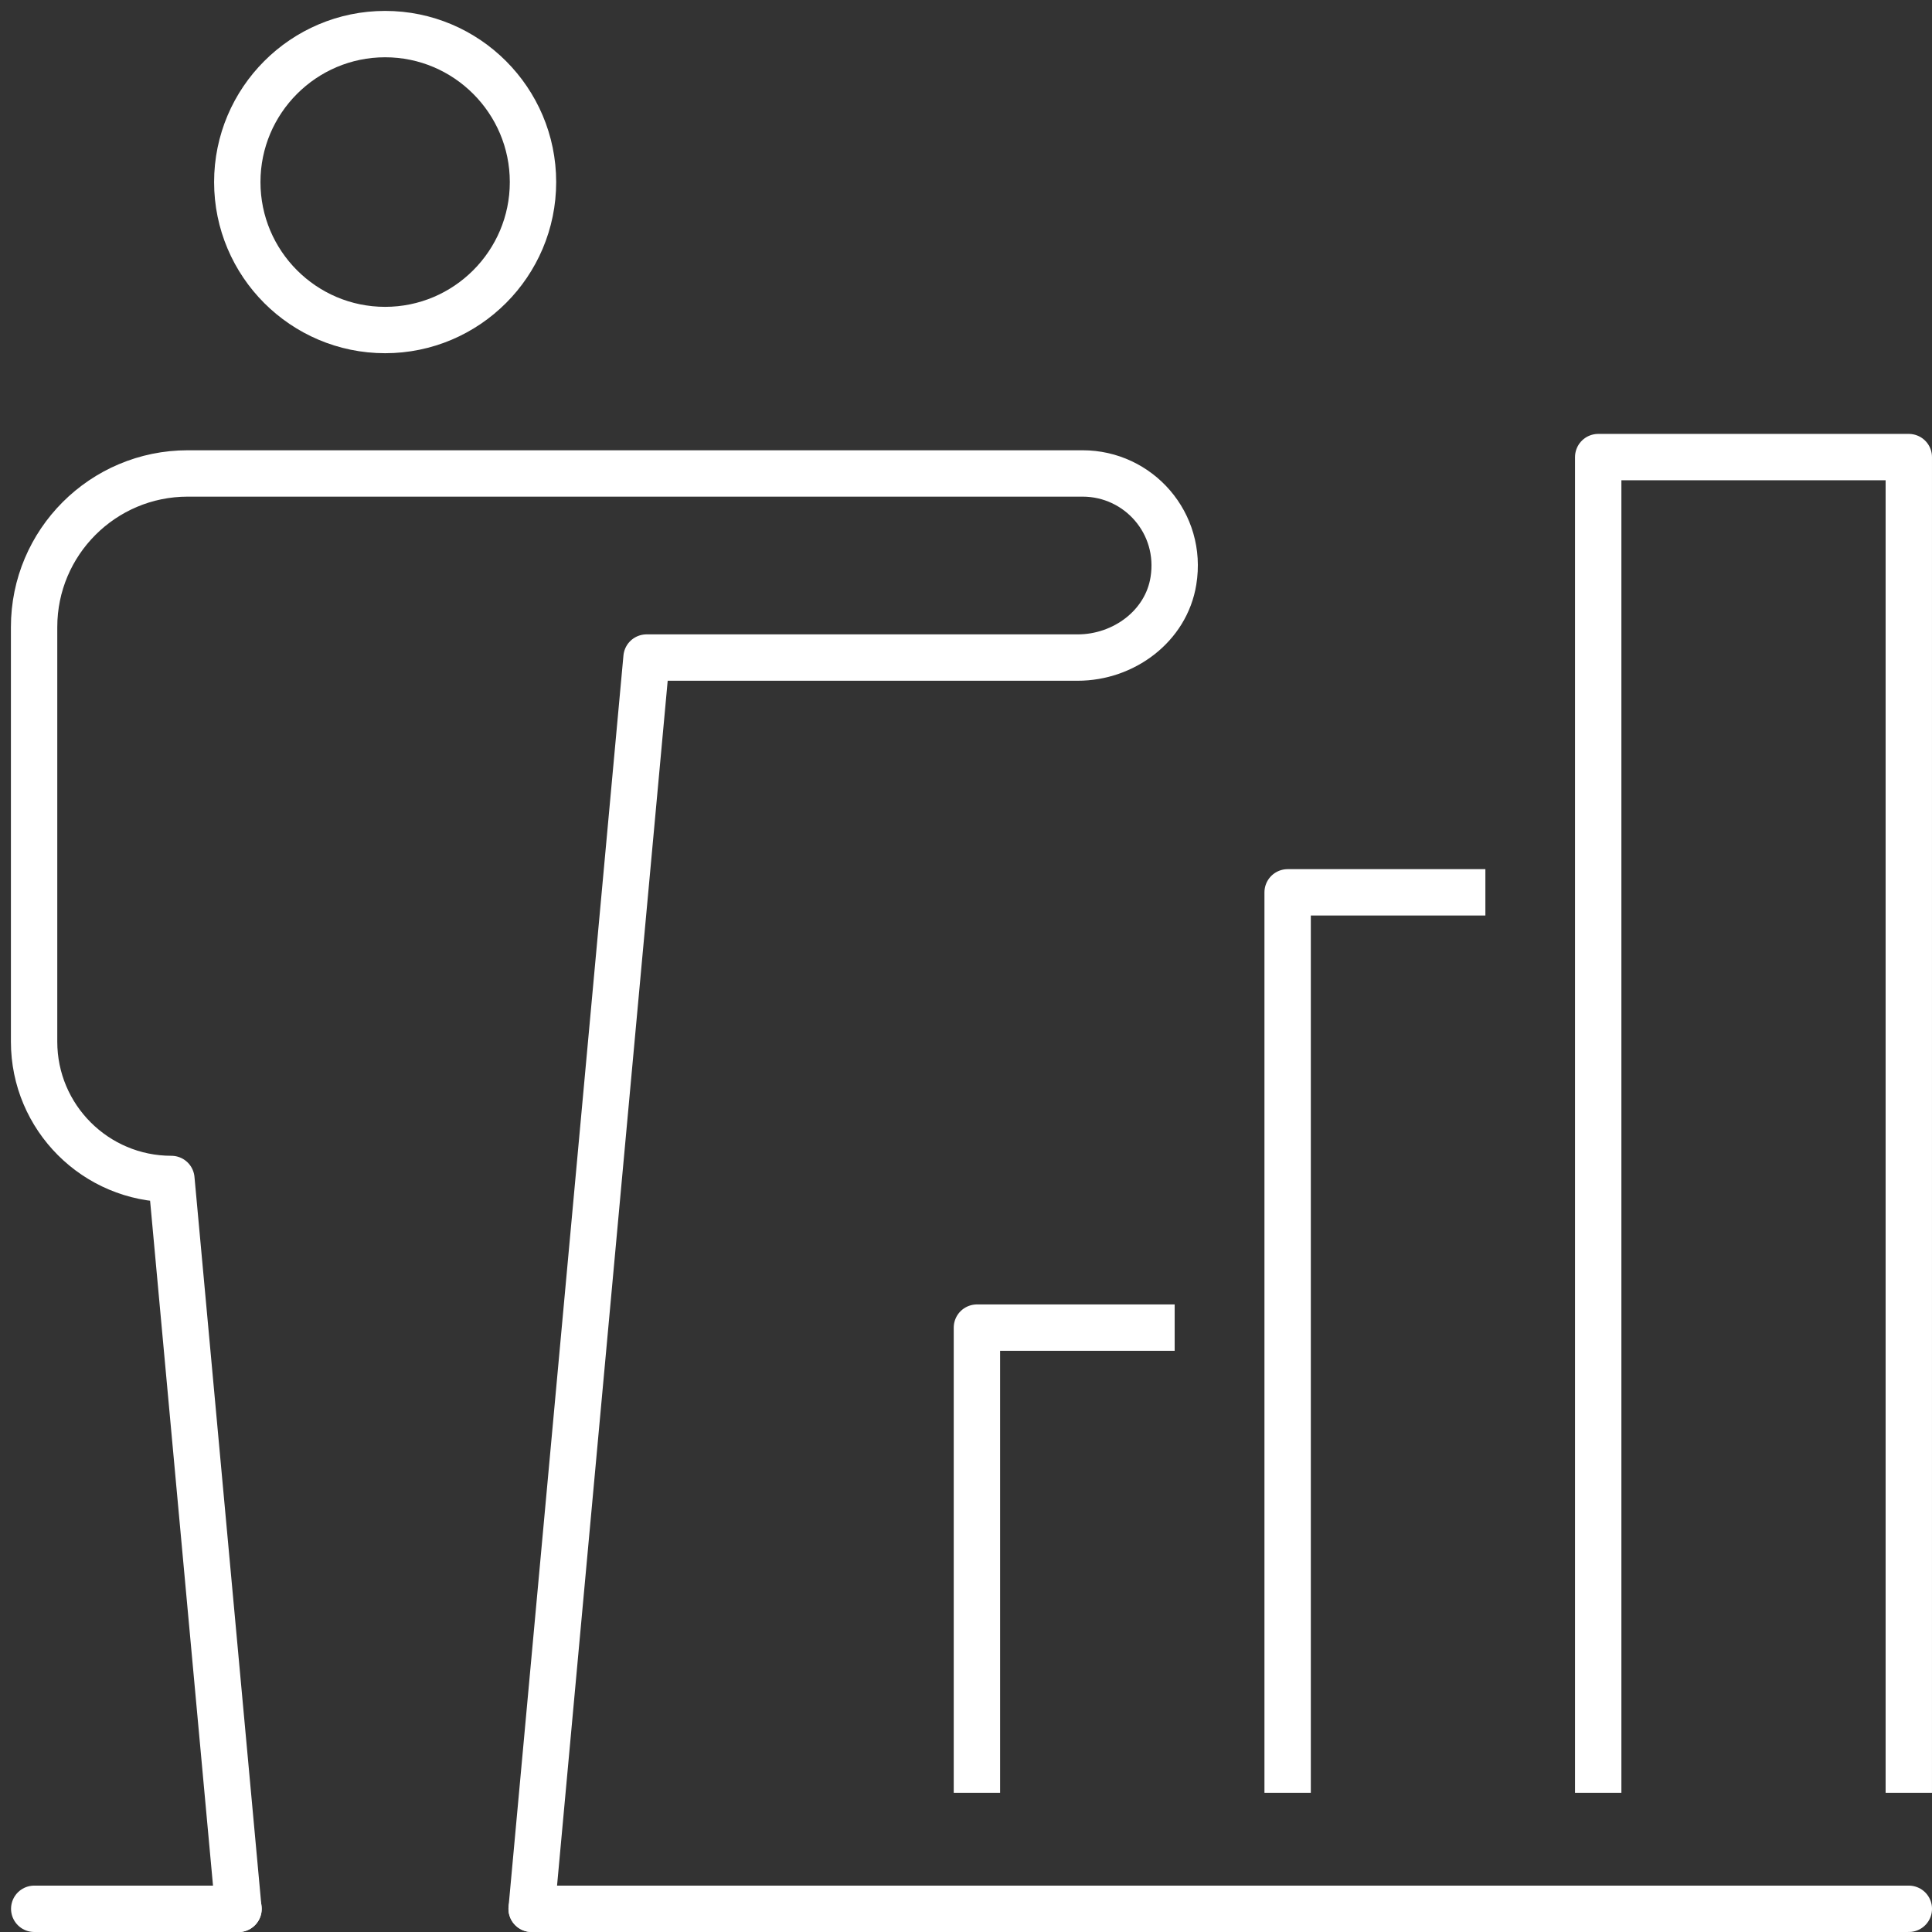
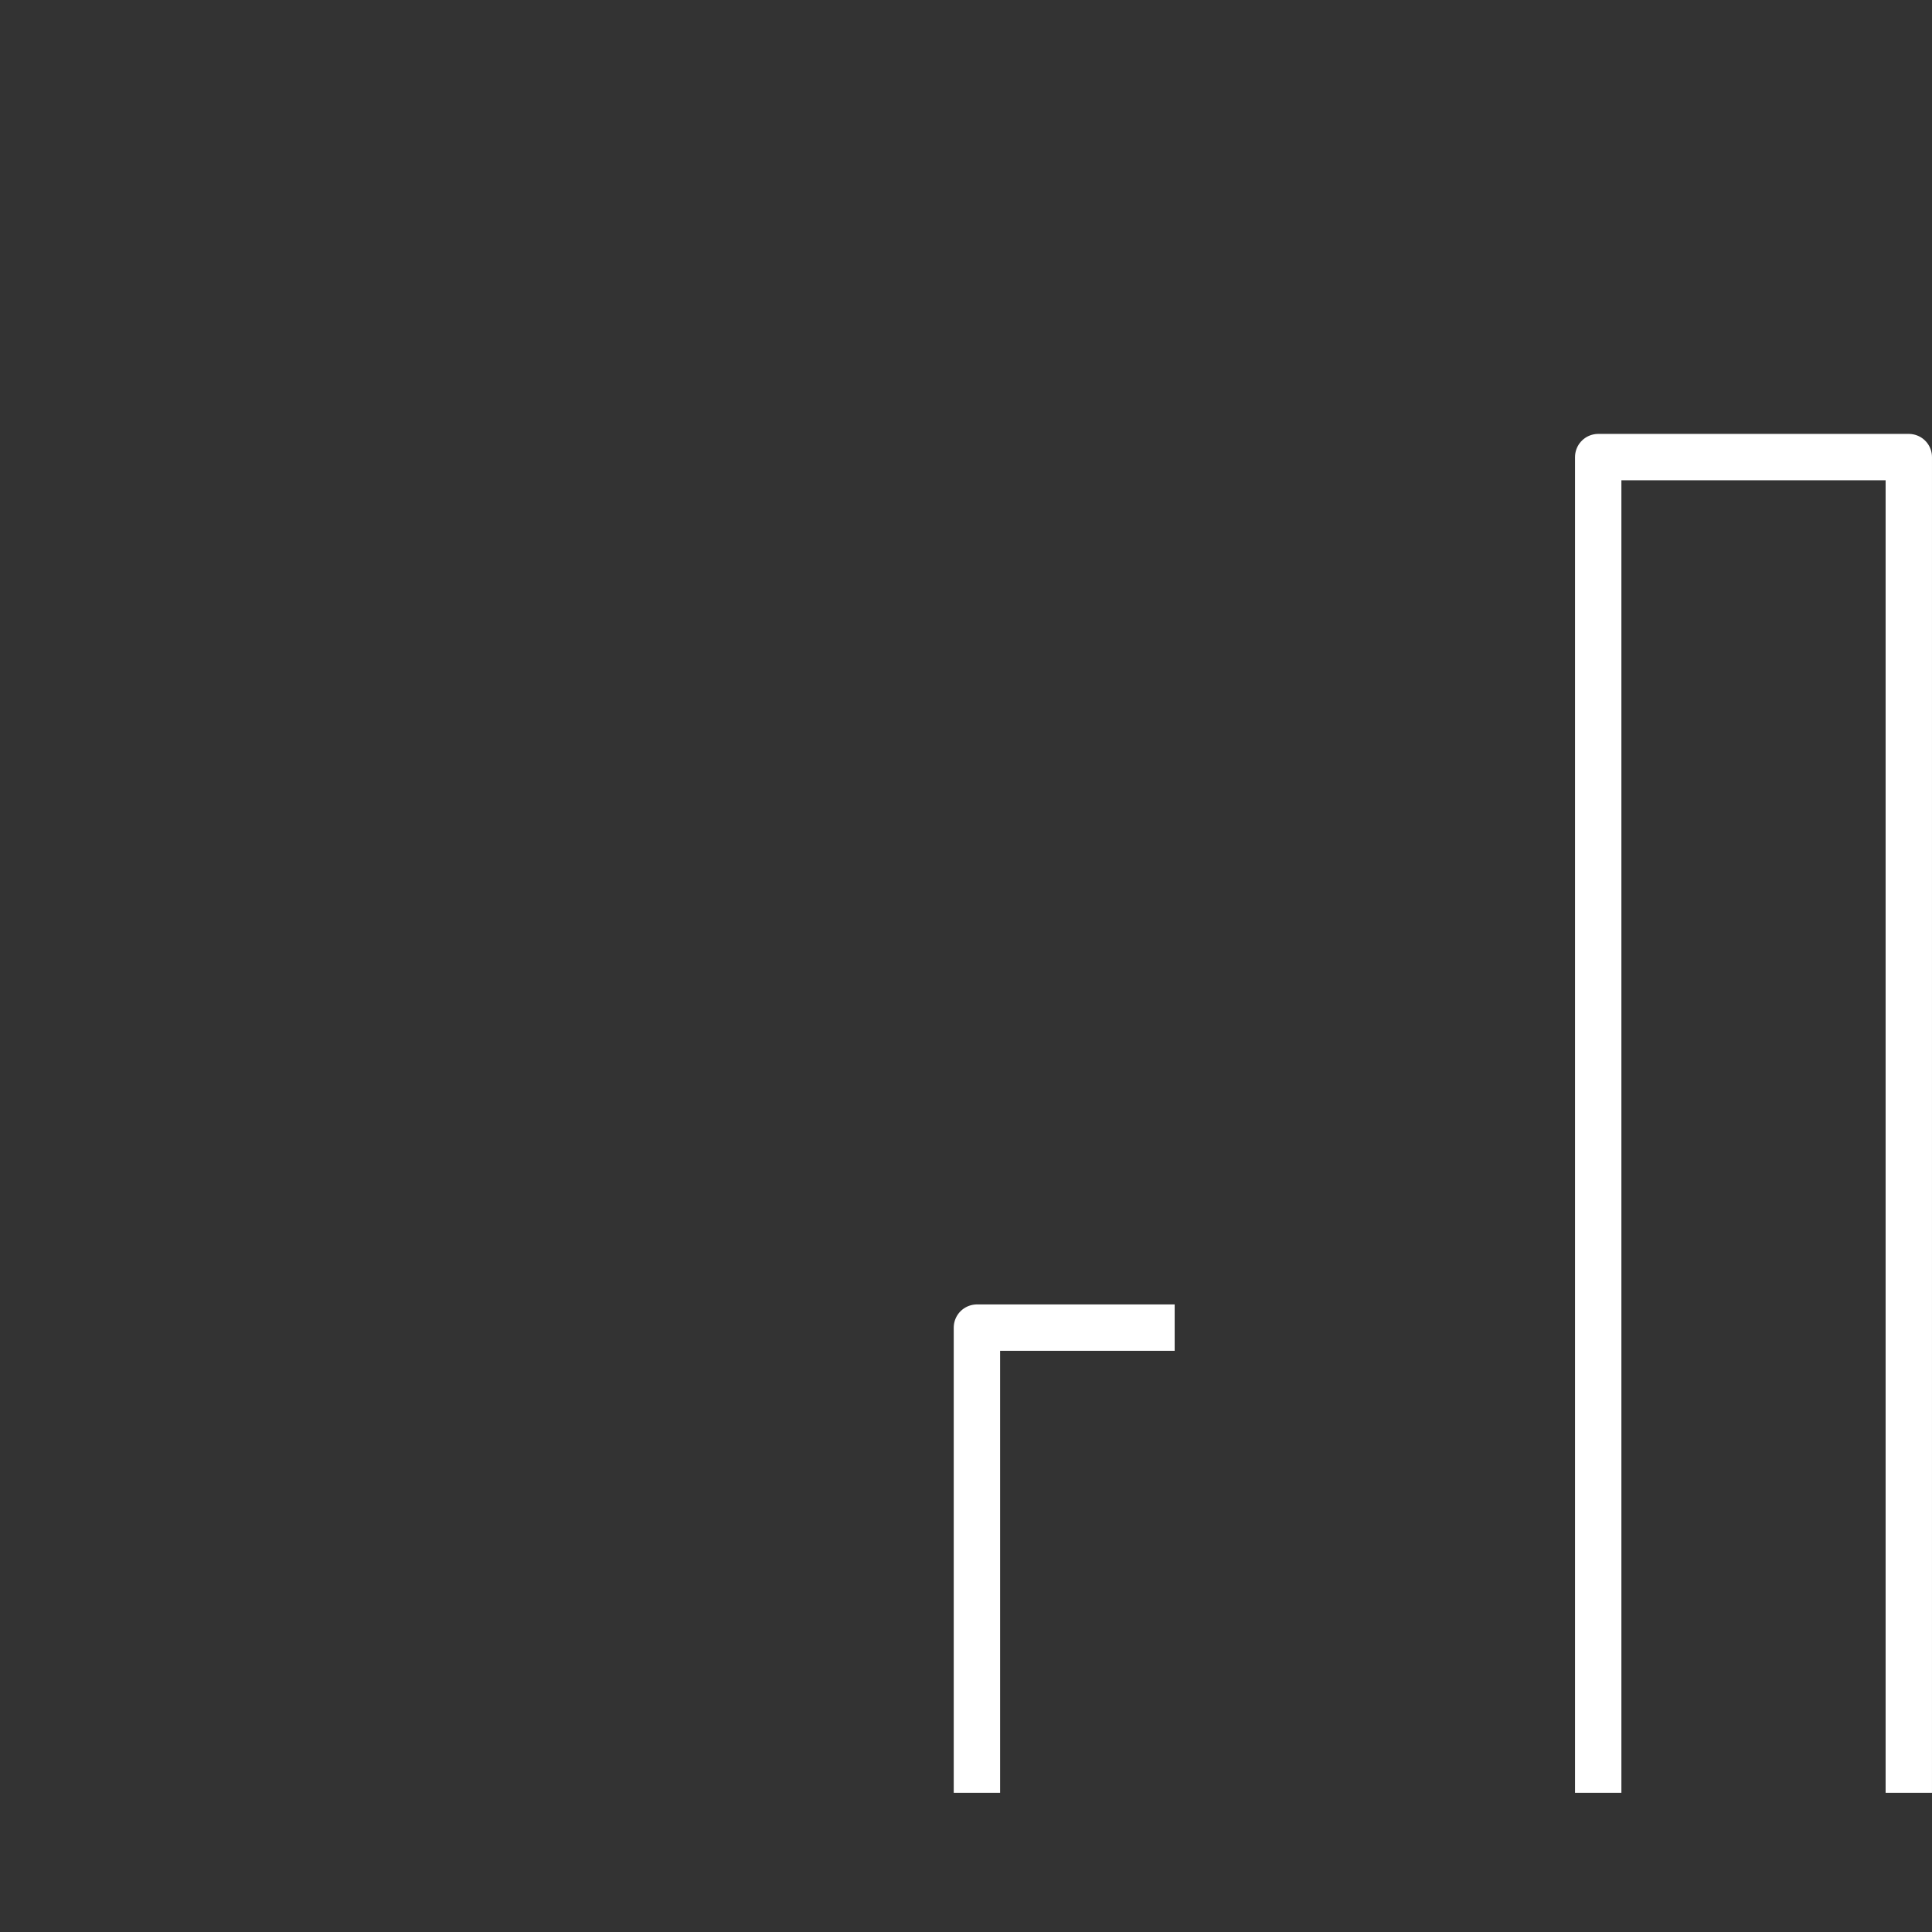
<svg xmlns="http://www.w3.org/2000/svg" width="170" height="170" viewBox="0 0 170 170" fill="none">
  <rect x="0" y="0" width="170" height="170" fill="#333333" stroke="none" />
  <path d="M85.961 157.75V116.82H103.361" stroke="white" stroke-width="4.08" stroke-linejoin="round" />
-   <path d="M113.301 157.75V78.519H130.701" stroke="white" stroke-width="4.08" stroke-linejoin="round" />
  <path d="M140.629 157.751V40.221H167.959V157.751" stroke="white" stroke-width="4.08" stroke-linejoin="round" />
-   <path d="M3.012 167.959H20.992" stroke="white" stroke-width="4.08" stroke-linecap="round" stroke-linejoin="round" />
-   <path d="M46.781 167.959H167.961" stroke="white" stroke-width="4.08" stroke-linecap="round" stroke-linejoin="round" />
-   <path d="M33.889 29.04C26.709 29.04 20.879 23.2 20.879 16.02C20.879 8.84 26.719 3 33.889 3C41.059 3 46.899 8.84 46.899 16.02C46.899 23.2 41.059 29.04 33.889 29.04Z" stroke="white" stroke-width="4.08" stroke-linecap="round" stroke-linejoin="round" />
-   <path d="M46.78 167.96L56.89 57.86H94.83C98.87 57.86 102.61 55.1 103.25 51.12C104.08 46.04 100.18 41.66 95.26 41.66H16.52C9.06 41.66 3 47.71 3 55.18V91.66C3 98.33 8.41 103.74 15.08 103.74L20.98 167.97" stroke="white" stroke-width="4.08" stroke-linecap="round" stroke-linejoin="round" />
</svg>